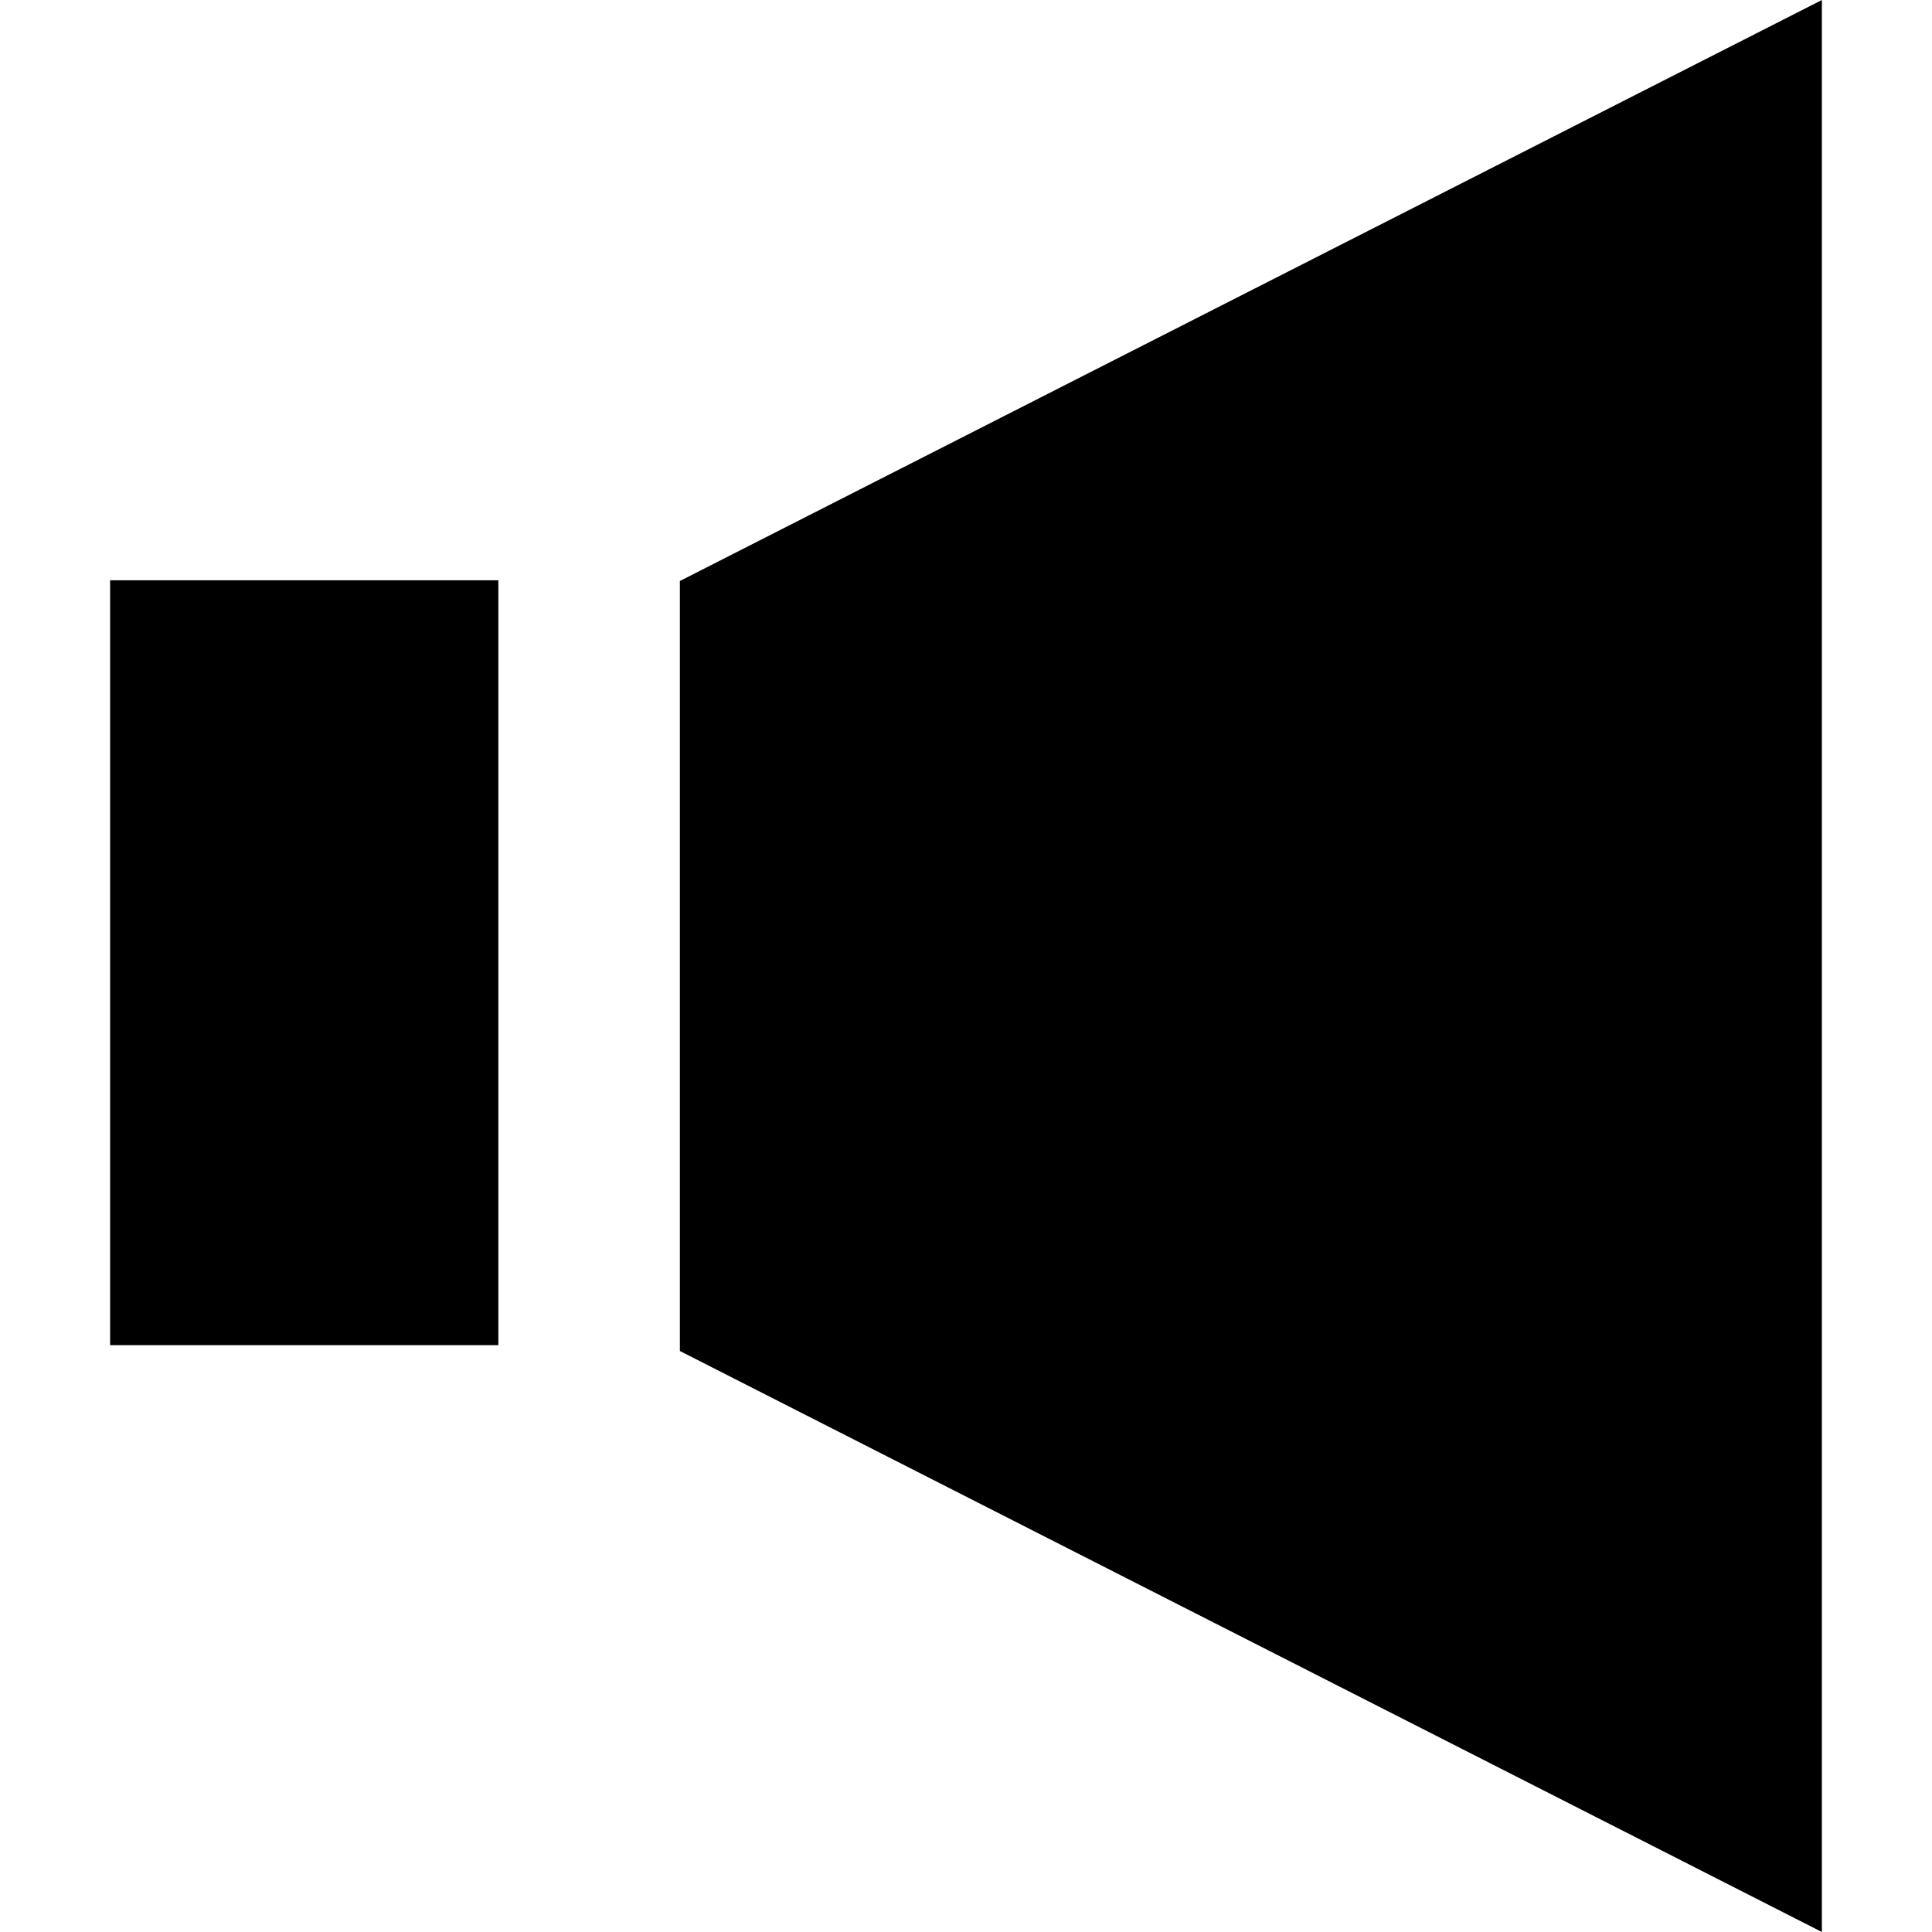
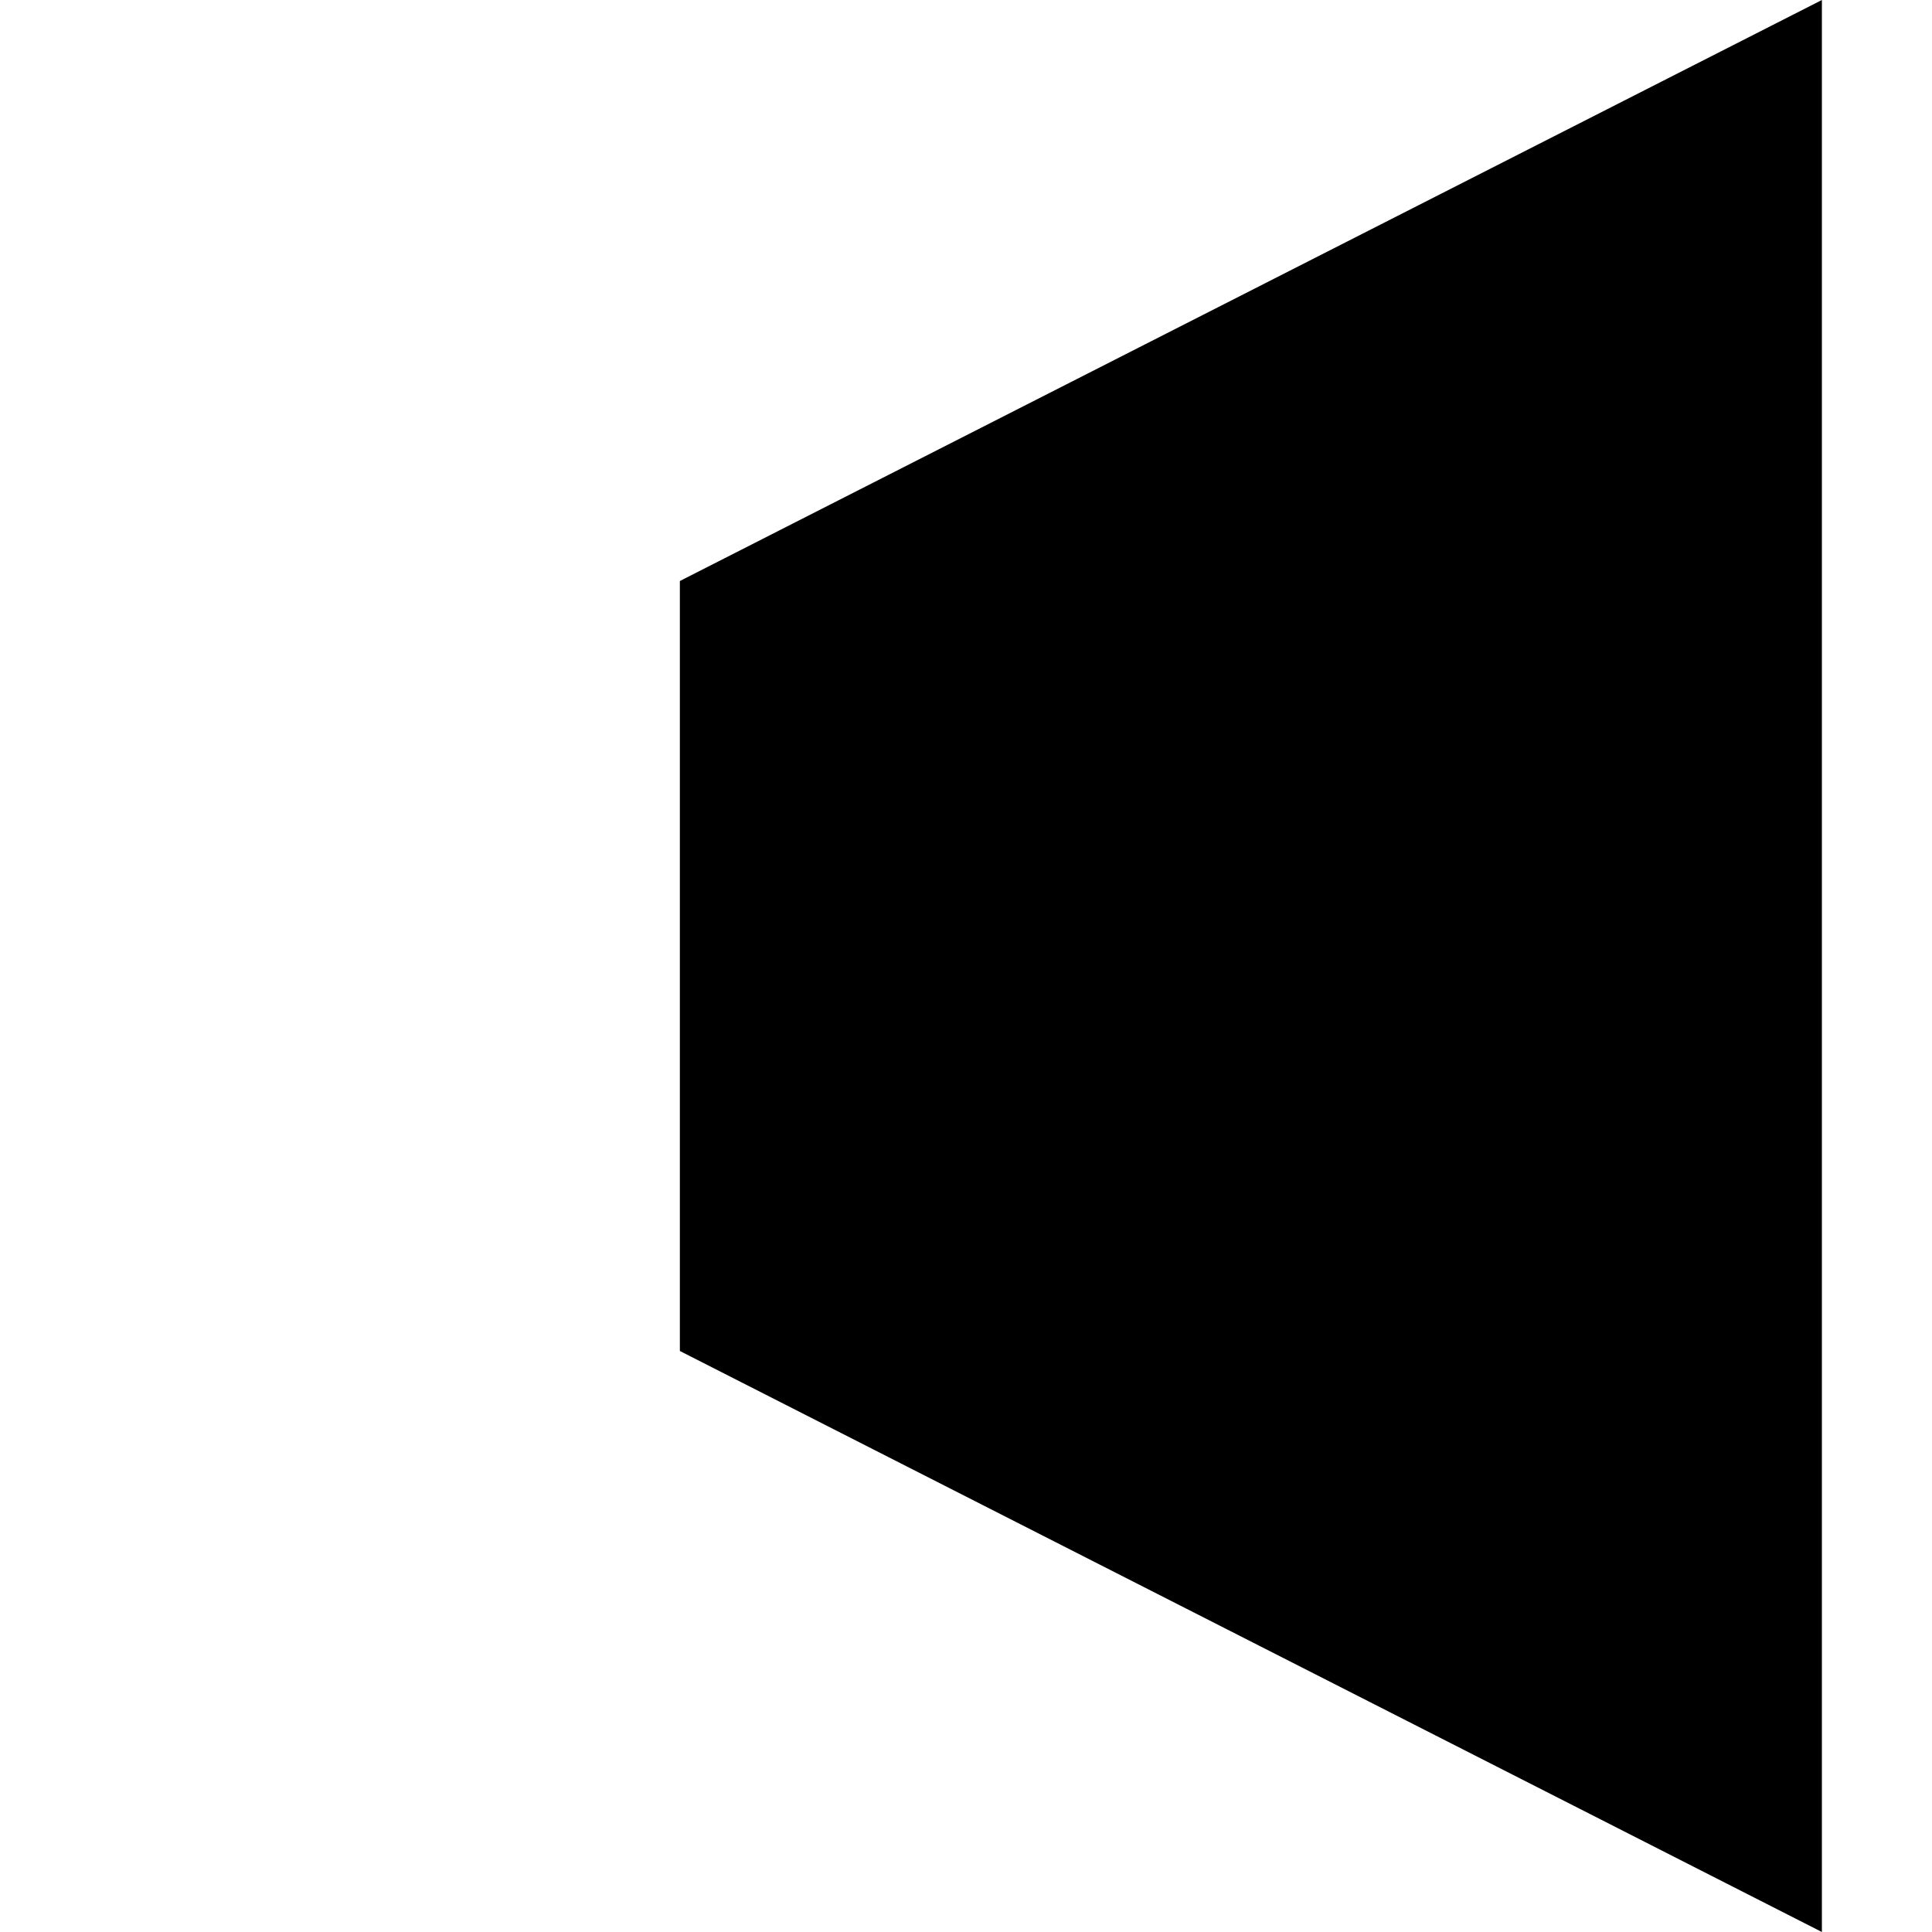
<svg xmlns="http://www.w3.org/2000/svg" fill="#000000" version="1.1" id="Capa_1" viewBox="0 0 341.443 341.443" xml:space="preserve">
  <g>
    <polygon points="120.153,102.682 120.153,238.761 321.983,341.443 321.983,0  " />
-     <rect x="19.46" y="102.552" width="68.615" height="135.18" />
  </g>
</svg>